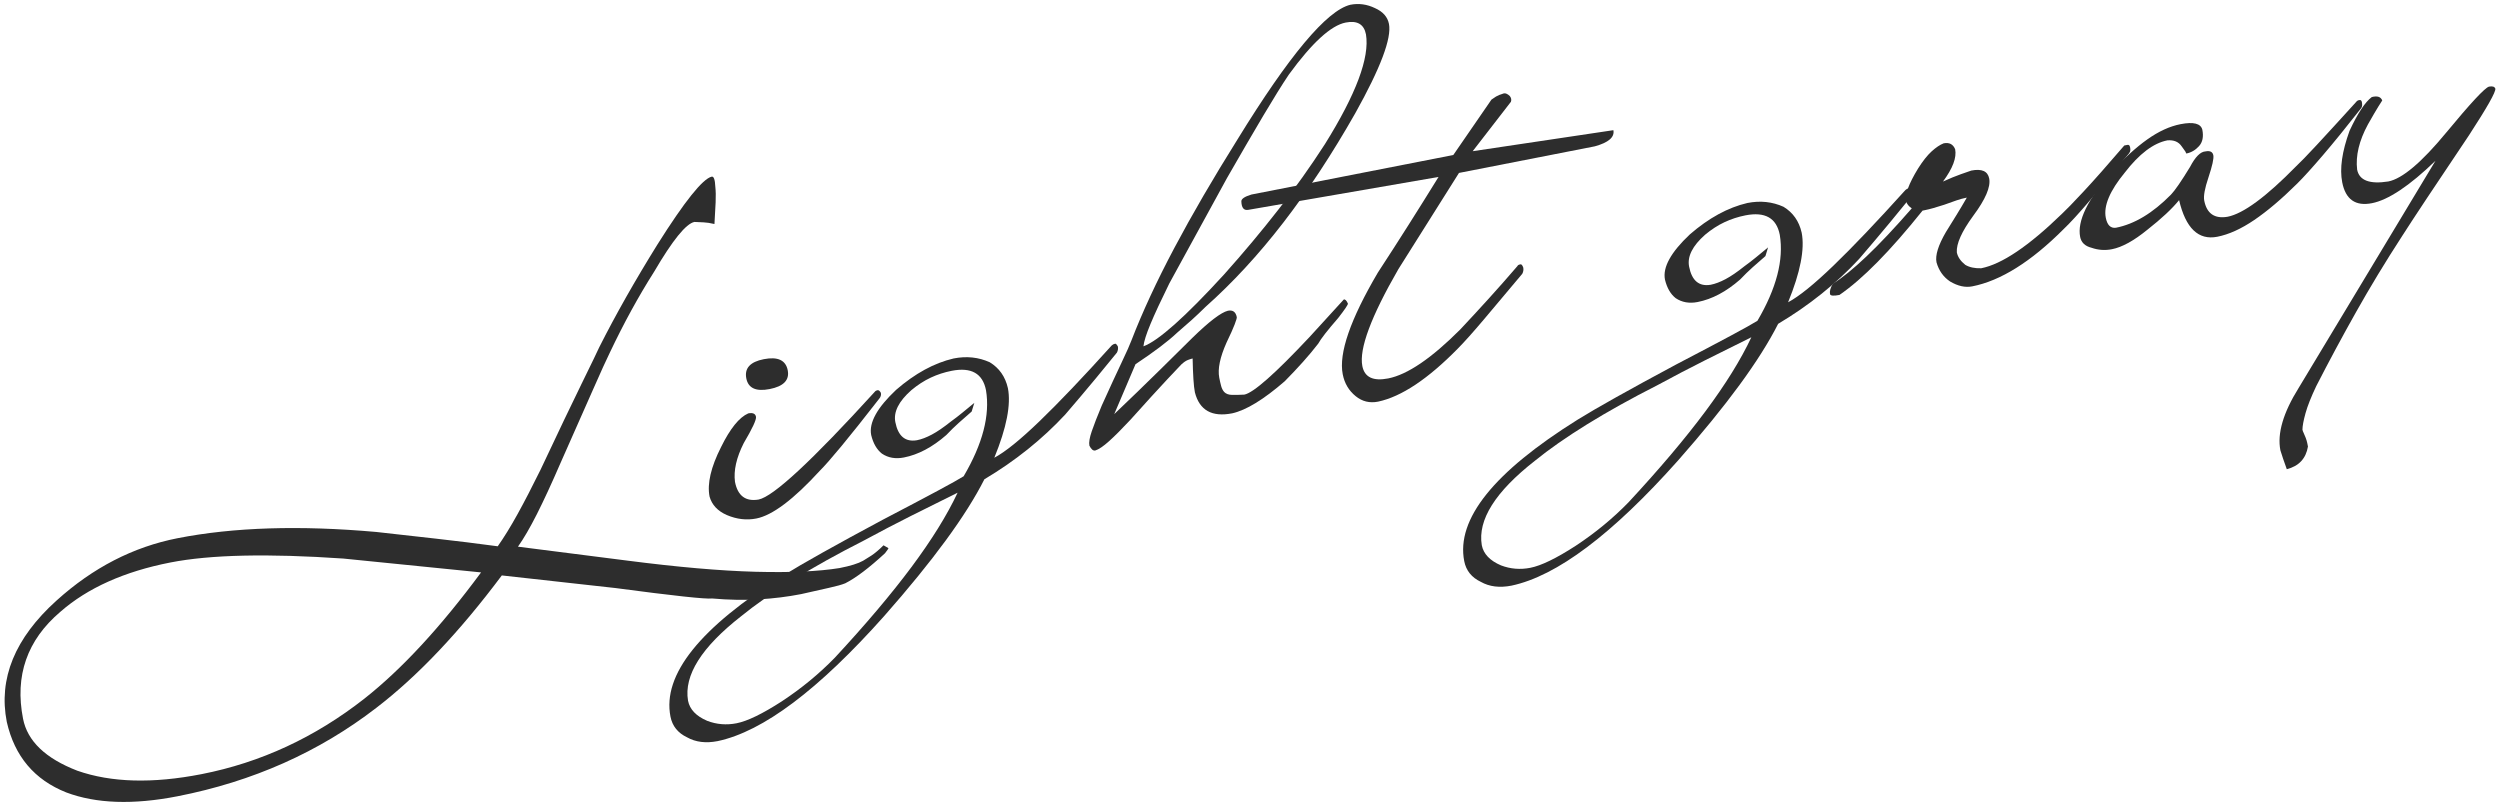
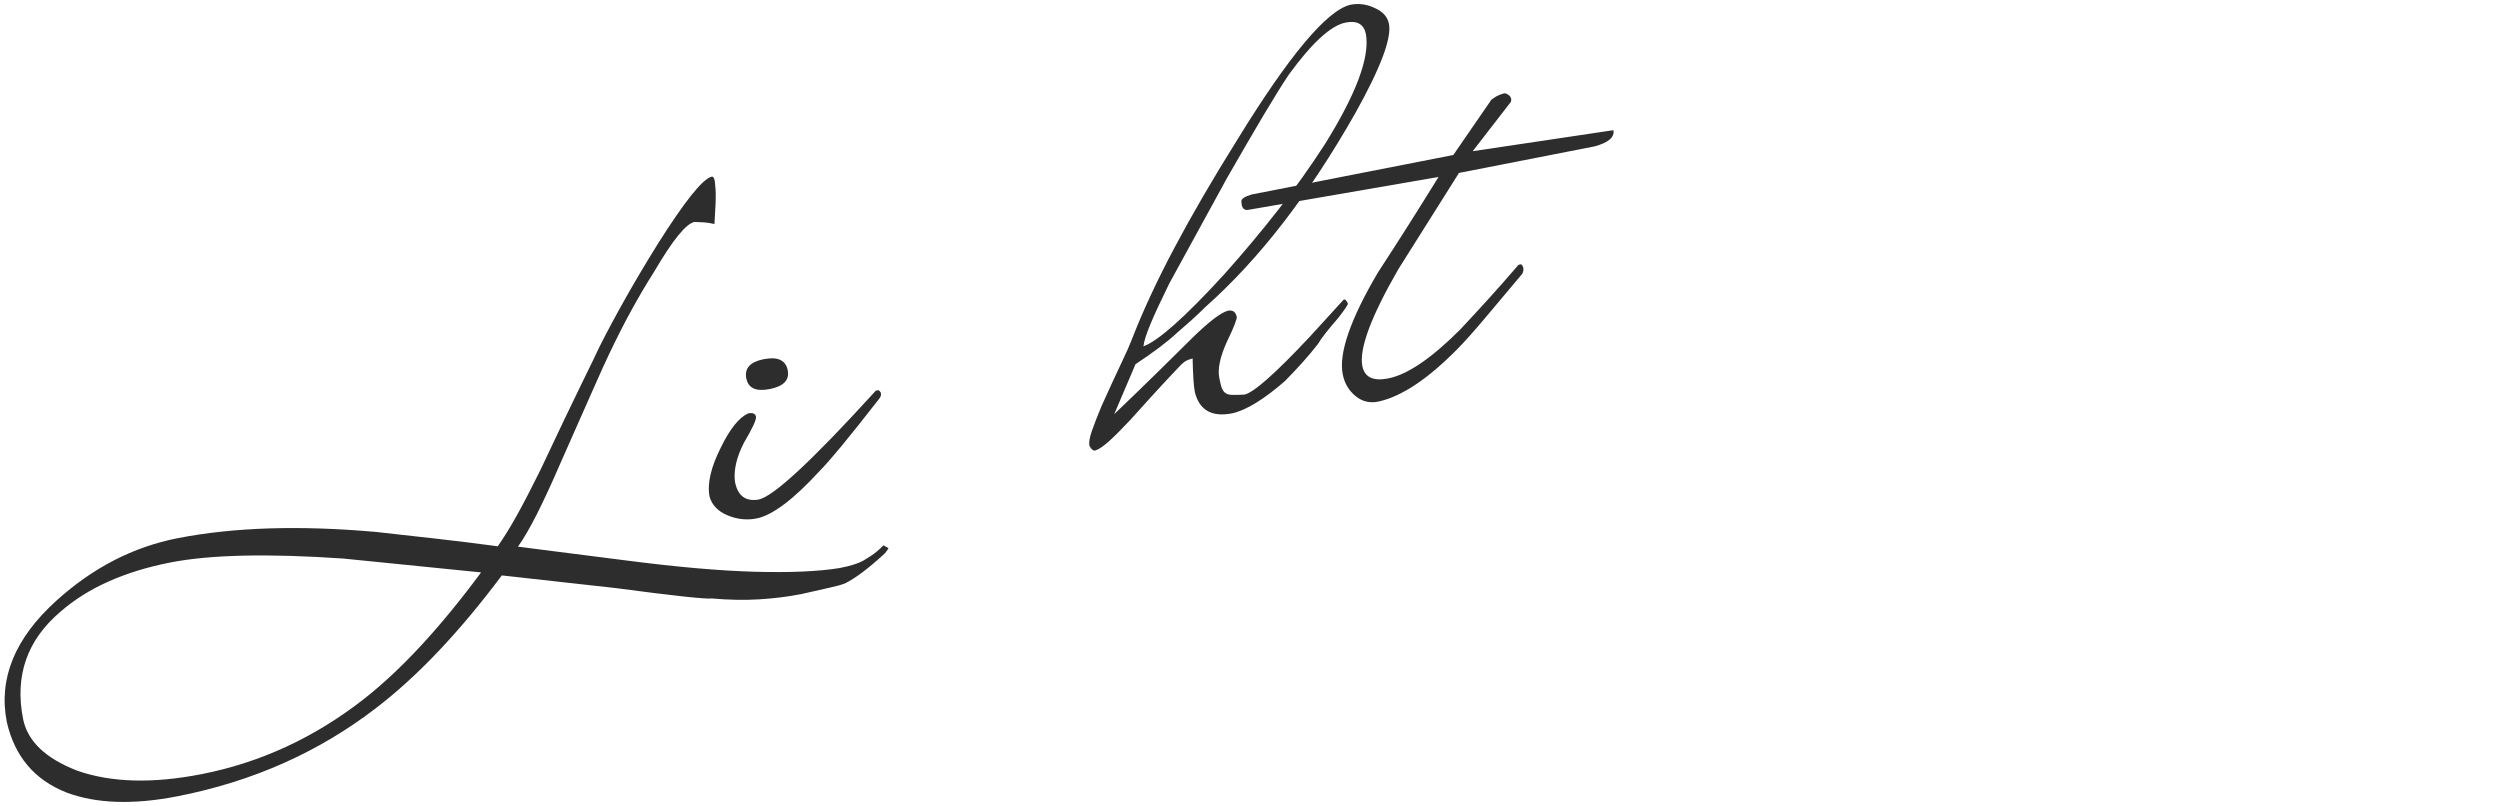
<svg xmlns="http://www.w3.org/2000/svg" version="1.1" viewBox="0 0 335 108">
  <defs>
    <style>
      .cls-1 {
        fill: #2d2d2d;
      }
    </style>
  </defs>
  <g>
    <g id="_レイヤー_1" data-name="レイヤー_1">
      <g>
        <path class="cls-1" d="M118.6,74.125c-2.143,1.977-3.921,3.322-5.337,4.037-.451.185-1.177.388-2.179.609-1.004.22-2.249.501-3.738.841-1.78.349-3.655.582-5.626.701-1.972.118-4.069.079-6.297-.116-.806.108-5.128-.357-12.967-1.4l-15.213-1.689c-5.665,7.577-11.268,13.489-16.807,17.736-7.69,5.931-16.569,9.883-26.639,11.855-5.949,1.164-10.919.994-14.909-.509-4.271-1.693-6.931-4.844-7.979-9.452-1.138-5.809,1.084-11.229,6.664-16.261,4.875-4.407,10.287-7.194,16.235-8.359,7.494-1.468,16.364-1.745,26.609-.835,2.686.303,5.37.604,8.056.903,2.686.302,5.426.64,8.224,1.017.837-1.186,1.723-2.624,2.657-4.314.933-1.689,1.956-3.666,3.07-5.927,2.369-5.034,4.214-8.897,5.535-11.589,1.321-2.69,2.1-4.302,2.336-4.834,2.208-4.373,4.81-8.967,7.806-13.785,3.636-5.77,6.058-8.797,7.268-9.083.28-.055.442.4.485,1.364.062.571.076,1.261.041,2.071-.036.81-.089,1.781-.159,2.913-.562-.133-1.051-.208-1.466-.224-.417-.015-.822-.033-1.215-.054-1.124.22-2.926,2.446-5.404,6.675-2.082,3.279-4.052,6.874-5.911,10.788-.453.916-1.218,2.598-2.295,5.045-1.078,2.448-2.526,5.724-4.35,9.825-1.172,2.709-2.223,4.983-3.151,6.818-.93,1.836-1.775,3.29-2.538,4.363l14.665,1.869c6.735.869,12.45,1.367,17.144,1.494,4.694.125,8.455-.04,11.284-.496,1.45-.284,2.506-.612,3.162-.984.263-.149.631-.379,1.104-.689.475-.312,1.017-.771,1.627-1.377l.659.381c.009.047-.142.271-.452.672ZM46.01,74.847c-10.106-.694-17.829-.521-23.168.524-6.184,1.211-11.102,3.415-14.755,6.611-4.462,3.791-6.128,8.567-5,14.328.587,2.997,3.013,5.319,7.273,6.965,4.543,1.591,10.092,1.744,16.649.46,7.915-1.55,15.183-4.919,21.803-10.105,5.014-3.949,10.231-9.591,15.652-16.927l-18.455-1.856Z" />
        <path class="cls-1" d="M118.039,52.643c.055.28-.017.539-.214.771-2.098,2.697-3.796,4.828-5.094,6.396-1.298,1.566-2.253,2.654-2.863,3.259-3.525,3.852-6.366,5.989-8.52,6.411-1.311.256-2.631.101-3.958-.466-1.224-.538-1.992-1.36-2.307-2.466-.34-1.732.175-3.949,1.543-6.649,1.218-2.475,2.431-3.978,3.641-4.506.607-.119.954.032,1.036.453.074.376-.474,1.552-1.642,3.532-.982,1.942-1.372,3.673-1.173,5.189.367,1.874,1.422,2.665,3.164,2.372,1.967-.386,7.152-5.194,15.558-14.428.075-.111.206-.187.394-.223.141-.028.284.09.435.353ZM105.556,49.617c.257,1.312-.553,2.151-2.425,2.518-1.827.357-2.869-.119-3.126-1.431-.266-1.357.515-2.216,2.342-2.574,1.872-.366,2.942.129,3.209,1.487Z" />
-         <path class="cls-1" d="M149.794,46.424c.056.28.012.557-.129.827-2.116,2.603-3.749,4.576-4.896,5.919-1.147,1.344-1.819,2.133-2.017,2.365-3.094,3.33-6.709,6.226-10.846,8.689-1.227,2.43-2.953,5.162-5.179,8.199-2.226,3.038-4.97,6.408-8.232,10.111-8.81,9.896-16.25,15.486-22.321,16.773-1.592.312-2.963.143-4.111-.508-1.232-.586-1.974-1.511-2.221-2.774-1.101-5.621,3.961-11.938,15.183-18.95,2.515-1.562,6.919-4.03,13.213-7.402,3.134-1.635,5.591-2.932,7.373-3.888,1.782-.958,2.954-1.612,3.518-1.966,2.554-4.342,3.552-8.184,2.994-11.529-.44-2.248-1.972-3.115-4.594-2.602-.983.193-1.922.499-2.812.916-.892.418-1.755.977-2.591,1.675-1.701,1.499-2.417,2.929-2.151,4.287.367,1.874,1.328,2.683,2.883,2.427.608-.119,1.277-.371,2.004-.758.727-.385,1.573-.965,2.541-1.737.553-.4,1.082-.808,1.585-1.223.502-.414,1.024-.845,1.57-1.292l-.356,1.164c-.582.504-1.152,1.004-1.711,1.502-.56.5-1.121,1.047-1.685,1.643-1.869,1.632-3.765,2.635-5.685,3.01-1.124.221-2.106.049-2.946-.517-.69-.545-1.169-1.376-1.437-2.491-.32-1.639.792-3.656,3.338-6.052,2.535-2.198,5.105-3.601,7.711-4.209,1.732-.339,3.347-.169,4.842.511,1.27.772,2.079,1.927,2.429,3.464.432,2.201-.176,5.312-1.82,9.329,1.454-.771,3.479-2.407,6.078-4.911,2.599-2.503,5.815-5.88,9.65-10.134.123-.12.277-.199.465-.236.094-.018.214.104.363.367ZM128.32,66.022c-2.13,1.049-4.224,2.092-6.281,3.127-2.06,1.035-4.144,2.125-6.255,3.268-3.582,1.82-6.75,3.583-9.505,5.29-2.754,1.706-5.074,3.328-6.962,4.865-5.314,4.153-7.688,7.925-7.122,11.316.229,1.17,1.088,2.072,2.573,2.706,1.262.482,2.572.59,3.93.324,1.452-.285,3.473-1.264,6.063-2.938,2.628-1.731,4.994-3.677,7.099-5.84,4.137-4.458,7.562-8.51,10.277-12.153,2.715-3.645,4.774-6.967,6.183-9.965Z" />
        <path class="cls-1" d="M186.121,3.199c.376,1.921-1.128,5.911-4.513,11.972-3.111,5.473-6.324,10.357-9.641,14.654-3.317,4.297-6.798,8.068-10.441,11.31-.611.606-1.227,1.189-1.847,1.748s-1.265,1.123-1.931,1.69c-1.23,1.166-3.096,2.576-5.591,4.232l-2.849,6.686c.33-.308,1.362-1.3,3.102-2.978,1.737-1.678,4.195-4.093,7.371-7.244,2.245-2.189,3.832-3.4,4.761-3.631.655-.129,1.052.158,1.189.861.019.094-.077.416-.284.967-.209.552-.572,1.365-1.091,2.439-.88,1.972-1.203,3.543-.974,4.713.082.422.167.795.255,1.117.088.324.225.589.411.795.242.245.583.373,1.023.383.439.012.996.001,1.671-.035,1.217-.238,4.12-2.8,8.708-7.688l4.624-5.063c.188-.036.369.147.546.55.027.141-.406.785-1.299,1.932-1.43,1.643-2.324,2.79-2.682,3.443-.621.804-1.301,1.617-2.039,2.442-.738.826-1.554,1.69-2.446,2.595-2.827,2.45-5.173,3.883-7.037,4.296-2.717.532-4.384-.405-5.001-2.813-.082-.422-.148-1.004-.196-1.749-.049-.744-.085-1.673-.108-2.788-.141.027-.347.094-.619.195-.271.102-.572.307-.9.613-.122.122-.757.793-1.903,2.015-1.147,1.222-2.778,3.013-4.894,5.372-1.166,1.249-2.131,2.217-2.896,2.901s-1.378,1.097-1.838,1.235c-.281.055-.542-.162-.783-.649-.083-.421.022-1.062.316-1.922s.738-2.005,1.334-3.435c1.086-2.401,1.974-4.326,2.662-5.773.688-1.448,1.128-2.435,1.317-2.957,1.484-3.841,3.408-7.987,5.771-12.438,2.362-4.45,5.173-9.281,8.433-14.491,6.934-11.279,11.979-17.3,15.138-18.065,1.124-.22,2.223-.07,3.298.449,1.064.473,1.688,1.177,1.872,2.114ZM183.04,4.604c-.266-1.358-1.172-1.886-2.718-1.583-1.968.385-4.504,2.706-7.609,6.962-.903,1.344-2.041,3.171-3.412,5.482-1.371,2.312-3,5.111-4.885,8.397l-7.736,14.135c-1.114,2.262-1.952,4.066-2.514,5.417-.563,1.351-.879,2.349-.945,2.993,1.996-.73,5.598-3.941,10.807-9.63,2.633-2.947,5.065-5.854,7.301-8.725,2.234-2.869,4.303-5.778,6.205-8.729,4.183-6.703,6.018-11.61,5.507-14.72Z" />
        <path class="cls-1" d="M216.194,17.444c.184.937-.648,1.659-2.494,2.166l-3.442.674-14.754,2.889-8.124,12.898c-3.668,6.36-5.275,10.688-4.826,12.981.294,1.5,1.447,2.052,3.462,1.657,2.575-.505,5.795-2.69,9.658-6.56,1.287-1.371,2.561-2.751,3.82-4.141,1.261-1.39,2.544-2.845,3.851-4.366.028-.102.159-.177.394-.223.142-.027.267.119.378.437.055.281.012.558-.13.828-2.05,2.445-3.776,4.497-5.178,6.158-1.401,1.66-2.548,2.942-3.44,3.847-4.014,4.093-7.585,6.471-10.713,7.132-1.124.22-2.12-.022-2.987-.728-.924-.744-1.505-1.724-1.743-2.942-.551-2.81,1.017-7.348,4.701-13.613,1.384-2.119,2.745-4.233,4.083-6.344,1.337-2.11,2.689-4.271,4.056-6.484l-25.473,4.405c-.608.119-.926-.257-.95-1.127-.017-.336.434-.644,1.352-.921l27.049-5.297,5.111-7.421c.169-.13.373-.267.612-.412.239-.144.589-.285,1.048-.424.234-.046.5.073.799.354.196.253.246.511.151.773l-5.123,6.621,18.854-2.817Z" />
-         <path class="cls-1" d="M256.161,25.592c.055.281.011.558-.13.828-2.116,2.603-3.749,4.576-4.896,5.919-1.147,1.344-1.82,2.132-2.018,2.365-3.093,3.329-6.708,6.226-10.846,8.69-1.227,2.428-2.953,5.16-5.178,8.198-2.227,3.038-4.971,6.409-8.232,10.111-8.811,9.896-16.251,15.486-22.321,16.772-1.592.312-2.963.144-4.112-.508-1.232-.586-1.974-1.51-2.221-2.773-1.101-5.621,3.961-11.938,15.183-18.95,2.516-1.563,6.919-4.03,13.214-7.402,3.134-1.635,5.59-2.932,7.372-3.888,1.782-.958,2.955-1.612,3.519-1.966,2.553-4.342,3.551-8.184,2.994-11.529-.44-2.248-1.973-3.115-4.595-2.602-.983.193-1.921.499-2.812.916-.892.418-1.755.976-2.591,1.674-1.701,1.5-2.417,2.929-2.15,4.287.366,1.874,1.327,2.683,2.882,2.426.608-.119,1.277-.371,2.004-.757.728-.385,1.573-.965,2.541-1.738.553-.4,1.082-.807,1.585-1.223.502-.414,1.025-.844,1.57-1.292l-.355,1.164c-.583.505-1.152,1.005-1.712,1.502-.559.5-1.12,1.047-1.685,1.643-1.869,1.632-3.764,2.634-5.685,3.011-1.124.22-2.105.047-2.946-.518-.69-.545-1.169-1.377-1.436-2.491-.321-1.639.792-3.656,3.337-6.052,2.536-2.198,5.105-3.601,7.711-4.209,1.732-.339,3.348-.168,4.842.511,1.271.772,2.08,1.927,2.43,3.464.431,2.202-.176,5.312-1.82,9.33,1.454-.771,3.479-2.407,6.078-4.911,2.598-2.502,5.814-5.881,9.65-10.134.122-.12.276-.2.465-.236.093-.019.214.104.363.366ZM234.685,45.191c-2.129,1.048-4.223,2.091-6.281,3.126-2.06,1.035-4.144,2.125-6.254,3.268-3.583,1.82-6.751,3.584-9.506,5.291-2.753,1.707-5.074,3.328-6.962,4.865-5.314,4.152-7.688,7.925-7.122,11.316.229,1.17,1.088,2.072,2.573,2.705,1.262.482,2.572.59,3.93.324,1.453-.284,3.474-1.264,6.063-2.938,2.628-1.731,4.995-3.678,7.099-5.84,4.138-4.459,7.562-8.51,10.277-12.153,2.715-3.645,4.775-6.966,6.183-9.965Z" />
-         <path class="cls-1" d="M285.428,19.715c.027.14.042.272.041.393,0,.122-.057.266-.169.434-2.042,2.491-3.795,4.598-5.255,6.318-1.464,1.722-2.646,3.011-3.547,3.868-4.353,4.354-8.425,6.902-12.219,7.645-.937.184-1.928-.036-2.974-.658-.896-.603-1.501-1.457-1.814-2.562-.184-.937.233-2.283,1.252-4.039.479-.775.951-1.536,1.413-2.283.461-.746.928-1.531,1.399-2.353-.469.092-.942.22-1.42.387-.479.166-1.013.357-1.603.569-1.097.361-1.973.605-2.629.734l-.281.055c-4.336,5.421-8.049,9.188-11.136,11.3-.796.156-1.218.117-1.264-.117-.073-.375.055-.838.384-1.389,1.259-.781,2.759-1.999,4.501-3.654,1.744-1.655,3.767-3.801,6.07-6.441-.392-.263-.647-.578-.769-.944-.174-.889.365-2.357,1.618-4.402.631-.999,1.234-1.762,1.812-2.289.578-.525,1.115-.886,1.613-1.081.748-.147,1.263.117,1.54.792.221,1.124-.324,2.569-1.632,4.332.938-.426,1.726-.75,2.363-.973.637-.222,1.115-.389,1.434-.5,1.405-.275,2.204.079,2.397,1.063.22,1.124-.499,2.796-2.154,5.018-1.534,2.1-2.262,3.726-2.183,4.877.12.609.496,1.168,1.131,1.675.551.33,1.262.483,2.133.458,2.763-.541,6.371-2.974,10.825-7.3.535-.494,1.497-1.484,2.883-2.972,1.388-1.486,3.209-3.547,5.466-6.177l.422-.083c.187-.037.303.063.349.297Z" />
-         <path class="cls-1" d="M316.495,13.703c.074.375.03.651-.129.828-1.984,2.529-3.689,4.626-5.115,6.291-1.425,1.665-2.564,2.922-3.419,3.77-2.078,2.061-3.996,3.688-5.756,4.884-1.76,1.195-3.412,1.945-4.958,2.248-2.529.496-4.234-1.14-5.119-4.907-.939,1.158-2.358,2.481-4.255,3.971-1.803,1.471-3.384,2.34-4.743,2.606-.937.183-1.848.118-2.736-.194-.869-.218-1.378-.702-1.524-1.452-.413-2.107.988-5.008,4.205-8.702,1.682-1.836,3.281-3.293,4.798-4.368,1.515-1.075,3-1.755,4.451-2.04,1.733-.339,2.706-.092,2.918.742.184.938.035,1.671-.444,2.203-.479.531-1.048.861-1.703.99-.009-.046-.052-.136-.125-.267-.065-.084-.134-.18-.203-.289-.069-.107-.169-.246-.3-.416-.409-.6-1.044-.865-1.906-.794-1.873.367-3.78,1.811-5.718,4.33-2.003,2.435-2.85,4.449-2.538,6.041.193.984.646,1.432,1.357,1.34,2.483-.486,4.941-1.964,7.375-4.436.525-.541,1.378-1.777,2.557-3.711.707-1.353,1.396-2.048,2.071-2.083.608-.119.959.056,1.051.523.083.421-.137,1.413-.657,2.974-.492,1.459-.68,2.493-.561,3.101.34,1.733,1.381,2.454,3.123,2.16,2.107-.413,5.168-2.665,9.182-6.758.534-.493,1.465-1.454,2.791-2.881,1.325-1.427,3.088-3.352,5.287-5.777.076-.111.207-.186.395-.223.188-.036.304.062.35.296Z" />
-         <path class="cls-1" d="M334.375,11.879c.082.422-1.091,2.5-3.521,6.234-2.259,3.361-4.132,6.159-5.614,8.395-1.483,2.235-2.616,3.965-3.396,5.188-2.204,3.397-4.244,6.764-6.12,10.098s-3.658,6.65-5.348,9.948c-.688,1.447-1.168,2.66-1.439,3.638-.271.977-.405,1.708-.409,2.195.027.141.082.287.161.443.078.154.169.367.271.64.102.271.174.513.215.724s.071.362.09.456c-.27,1.608-1.214,2.62-2.835,3.036-.203-.544-.368-1.011-.493-1.398-.124-.391-.246-.768-.366-1.133-.44-2.248.375-5.033,2.448-8.357l18.33-30.436c-3.477,3.354-6.315,5.249-8.516,5.68-2.201.431-3.527-.501-3.977-2.796-.358-1.826-.029-4.127.982-6.903,1.095-2.354,2.089-3.862,2.979-4.523.74-.193,1.208-.042,1.403.455-.075.113-.253.39-.53.833-.277.444-.742,1.24-1.393,2.388-1.179,2.177-1.659,4.191-1.442,6.046.284,1.452,1.678,1.982,4.178,1.589,1.873-.367,4.461-2.552,7.763-6.554,3.264-3.946,5.172-5.998,5.725-6.154.468-.091.753-.002.855.27Z" />
      </g>
    </g>
  </g>
</svg>